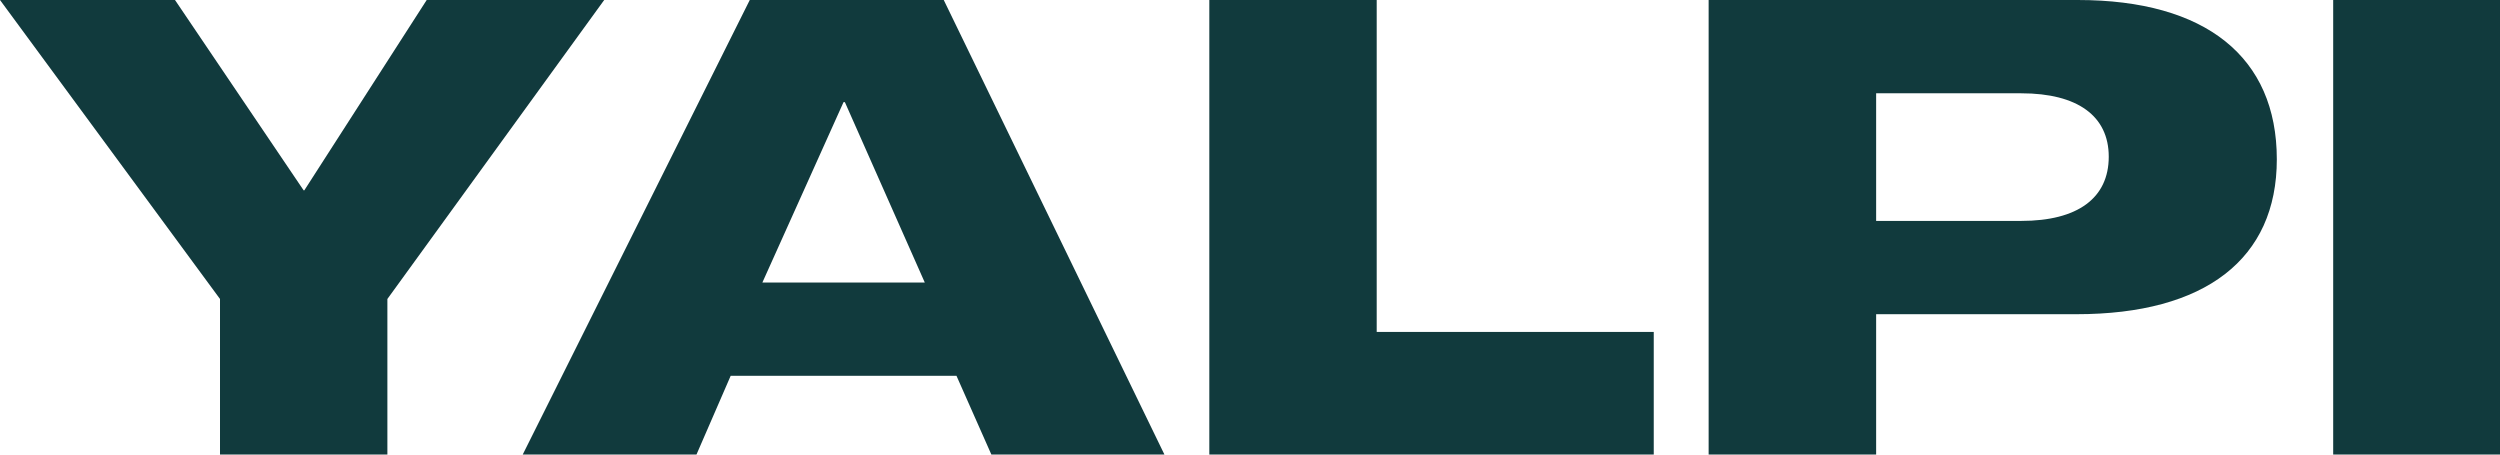
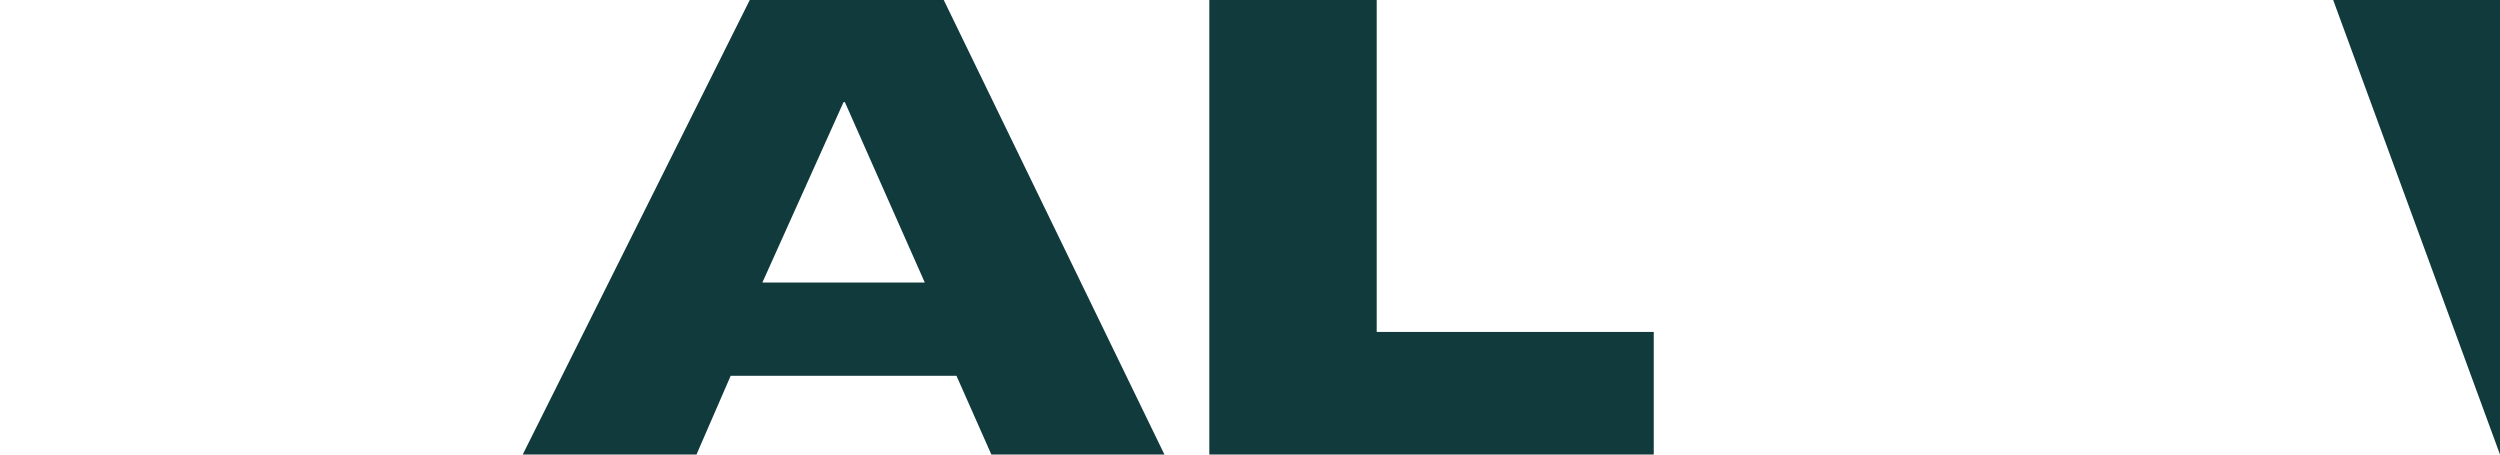
<svg xmlns="http://www.w3.org/2000/svg" width="220" height="40" viewBox="0 0 220 40" fill="none">
  <desc> Created with Pixso. </desc>
  <defs />
-   <path id="Vector" d="M220 40L205.32 40L205.32 0L220 0L220 40Z" fill="#113A3D" fill-opacity="1" fill-rule="nonzero" />
-   <path id="Vector" d="M165.1 40L150.36 40L150.36 0L182.84 0C194.11 0 200.36 5.02 200.36 14.02C200.36 22.79 194.06 27.65 182.73 27.65L165.1 27.65L165.1 40ZM165.1 8.21L165.1 19.44L177.87 19.44C182.84 19.44 185.57 17.43 185.57 13.79C185.57 10.22 182.84 8.21 177.87 8.21L165.1 8.21Z" fill="#113A3D" fill-opacity="1" fill-rule="nonzero" />
+   <path id="Vector" d="M220 40L205.32 0L220 0L220 40Z" fill="#113A3D" fill-opacity="1" fill-rule="nonzero" />
  <path id="Vector" d="M145.53 40L106.42 40L106.42 0L121.15 0L121.15 29.21L145.53 29.21L145.53 40Z" fill="#113A3D" fill-opacity="1" fill-rule="nonzero" />
  <path id="Vector" d="M61.29 40L46 40L65.98 0L83.05 0L102.47 40L87.24 40L84.17 33.07L64.3 33.07L61.29 40ZM74.23 8.99L67.09 24.86L81.38 24.86L74.35 8.99L74.23 8.99Z" fill="#113A3D" fill-opacity="1" fill-rule="nonzero" />
-   <path id="Vector" d="M34.09 40L19.36 40L19.36 26.31L0 0L15.4 0L26.72 16.75L26.78 16.75L37.55 0L53.17 0L34.09 26.31L34.09 40Z" fill="#113A3D" fill-opacity="1" fill-rule="nonzero" />
</svg>